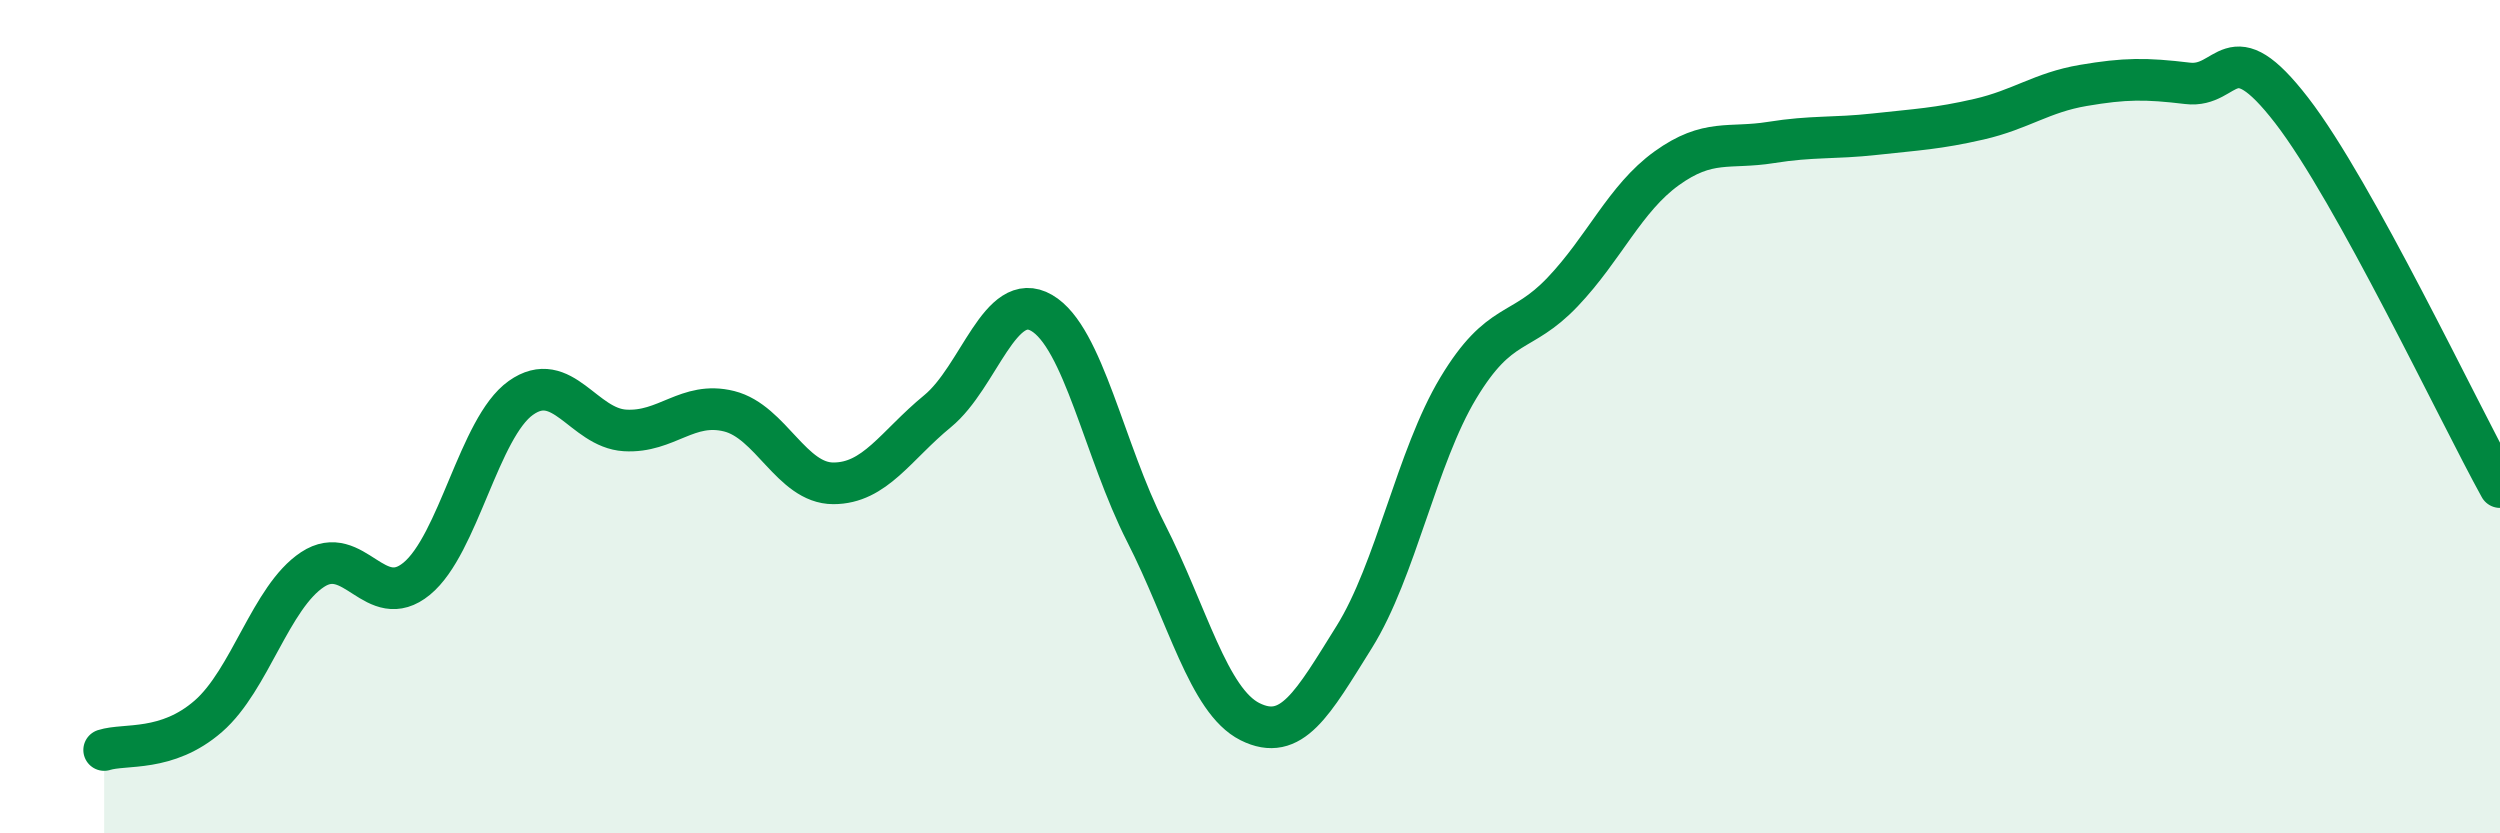
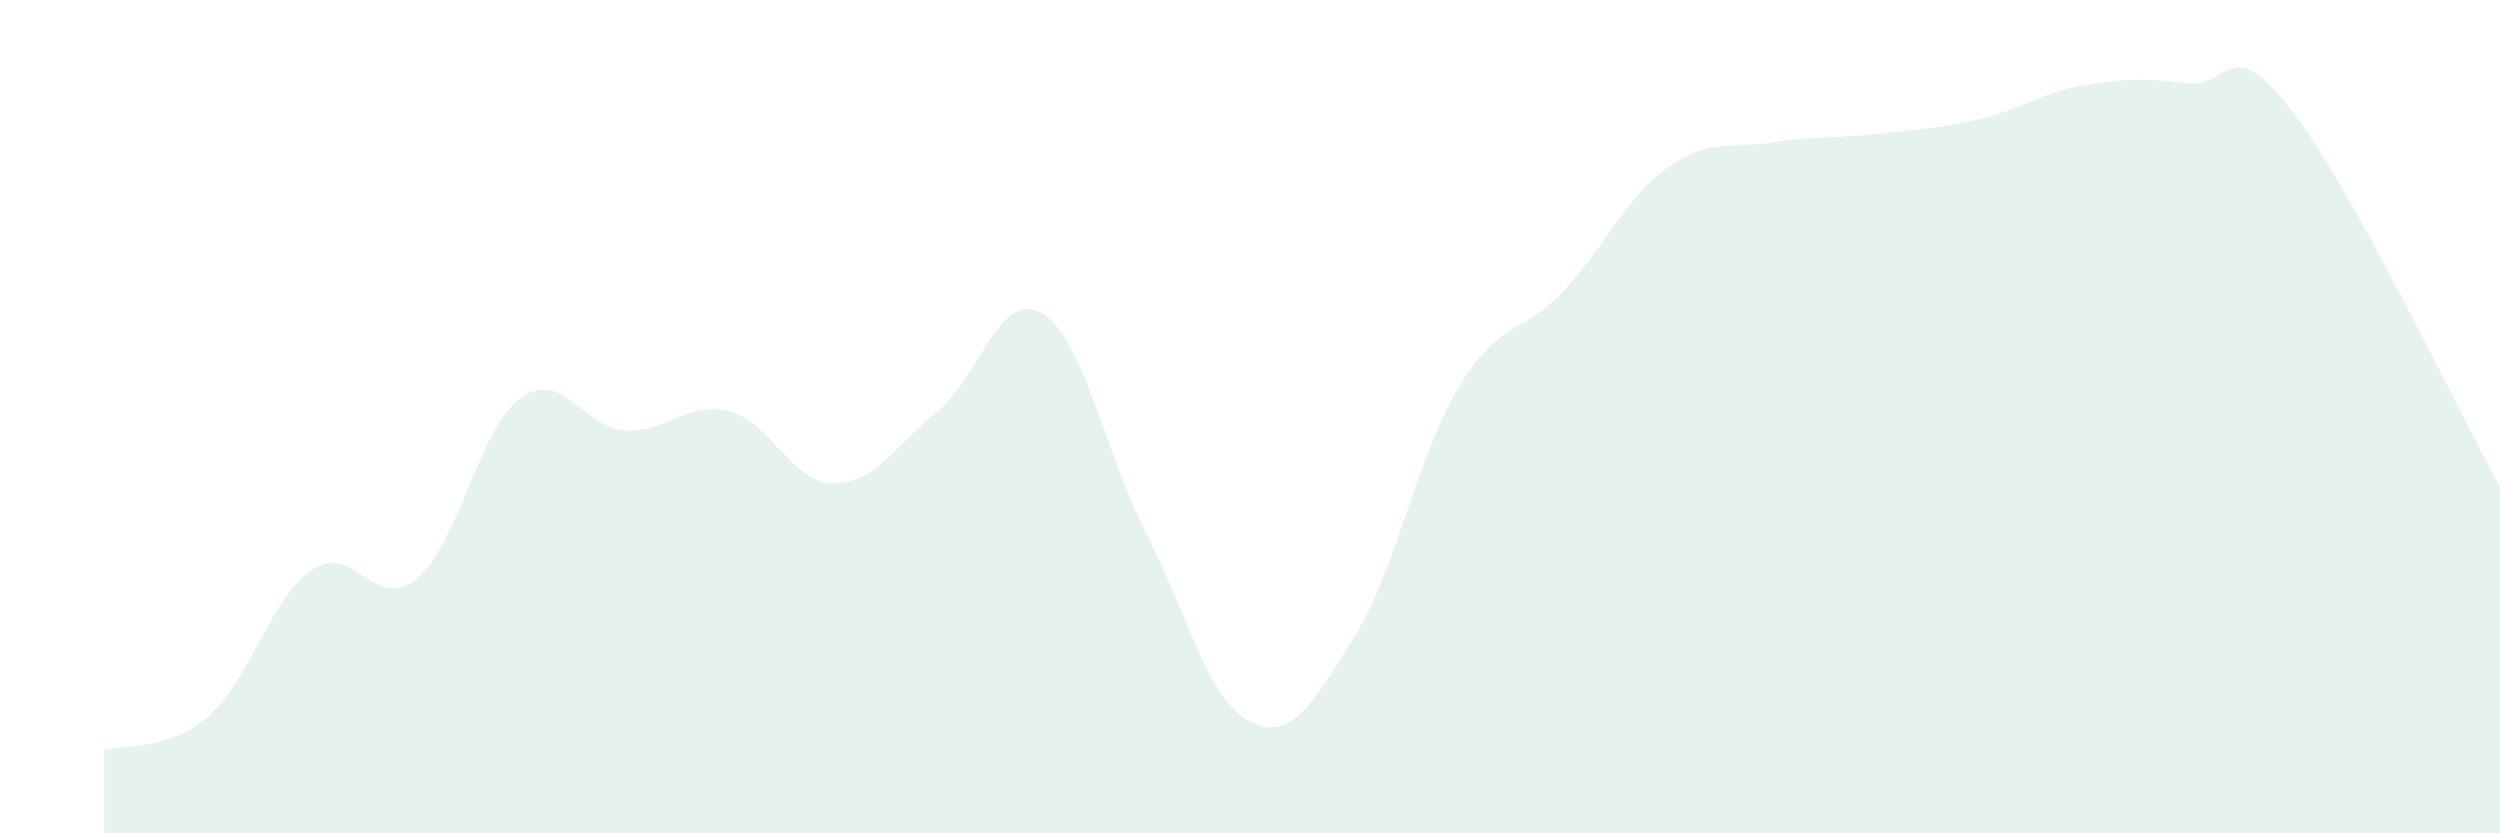
<svg xmlns="http://www.w3.org/2000/svg" width="60" height="20" viewBox="0 0 60 20">
  <path d="M 2.5,18 C 3,17.84 4,18.06 5,17.19 C 6,16.32 6.5,14.33 7.5,13.67 C 8.5,13.01 9,14.71 10,13.89 C 11,13.07 11.5,10.26 12.5,9.55 C 13.5,8.84 14,10.27 15,10.33 C 16,10.39 16.5,9.62 17.5,9.87 C 18.5,10.12 19,11.6 20,11.6 C 21,11.6 21.5,10.69 22.5,9.87 C 23.5,9.05 24,6.93 25,7.51 C 26,8.09 26.5,10.82 27.5,12.78 C 28.5,14.74 29,16.82 30,17.32 C 31,17.82 31.5,16.89 32.5,15.29 C 33.5,13.69 34,10.97 35,9.31 C 36,7.65 36.5,8.06 37.5,7.01 C 38.5,5.96 39,4.76 40,4.04 C 41,3.32 41.5,3.58 42.5,3.42 C 43.5,3.26 44,3.33 45,3.22 C 46,3.11 46.5,3.09 47.5,2.86 C 48.5,2.63 49,2.22 50,2.05 C 51,1.88 51.5,1.88 52.5,2 C 53.5,2.12 53.5,0.71 55,2.65 C 56.5,4.59 59,9.88 60,11.69L60 20L2.5 20Z" fill="#008740" opacity="0.1" stroke-linecap="round" stroke-linejoin="round" />
-   <path d="M 2.5,18 C 3,17.84 4,18.06 5,17.19 C 6,16.32 6.5,14.33 7.5,13.67 C 8.5,13.01 9,14.71 10,13.89 C 11,13.07 11.5,10.26 12.5,9.55 C 13.5,8.84 14,10.27 15,10.33 C 16,10.39 16.5,9.62 17.5,9.87 C 18.5,10.12 19,11.6 20,11.6 C 21,11.6 21.5,10.69 22.5,9.87 C 23.5,9.05 24,6.93 25,7.51 C 26,8.09 26.5,10.82 27.5,12.78 C 28.5,14.74 29,16.82 30,17.32 C 31,17.82 31.5,16.89 32.5,15.29 C 33.5,13.69 34,10.97 35,9.31 C 36,7.65 36.5,8.06 37.5,7.01 C 38.5,5.96 39,4.76 40,4.04 C 41,3.32 41.5,3.58 42.5,3.42 C 43.5,3.26 44,3.33 45,3.22 C 46,3.11 46.5,3.09 47.5,2.86 C 48.5,2.63 49,2.22 50,2.05 C 51,1.88 51.5,1.88 52.5,2 C 53.5,2.12 53.5,0.71 55,2.65 C 56.5,4.59 59,9.88 60,11.69" stroke="#008740" stroke-width="1" fill="none" stroke-linecap="round" stroke-linejoin="round" />
</svg>